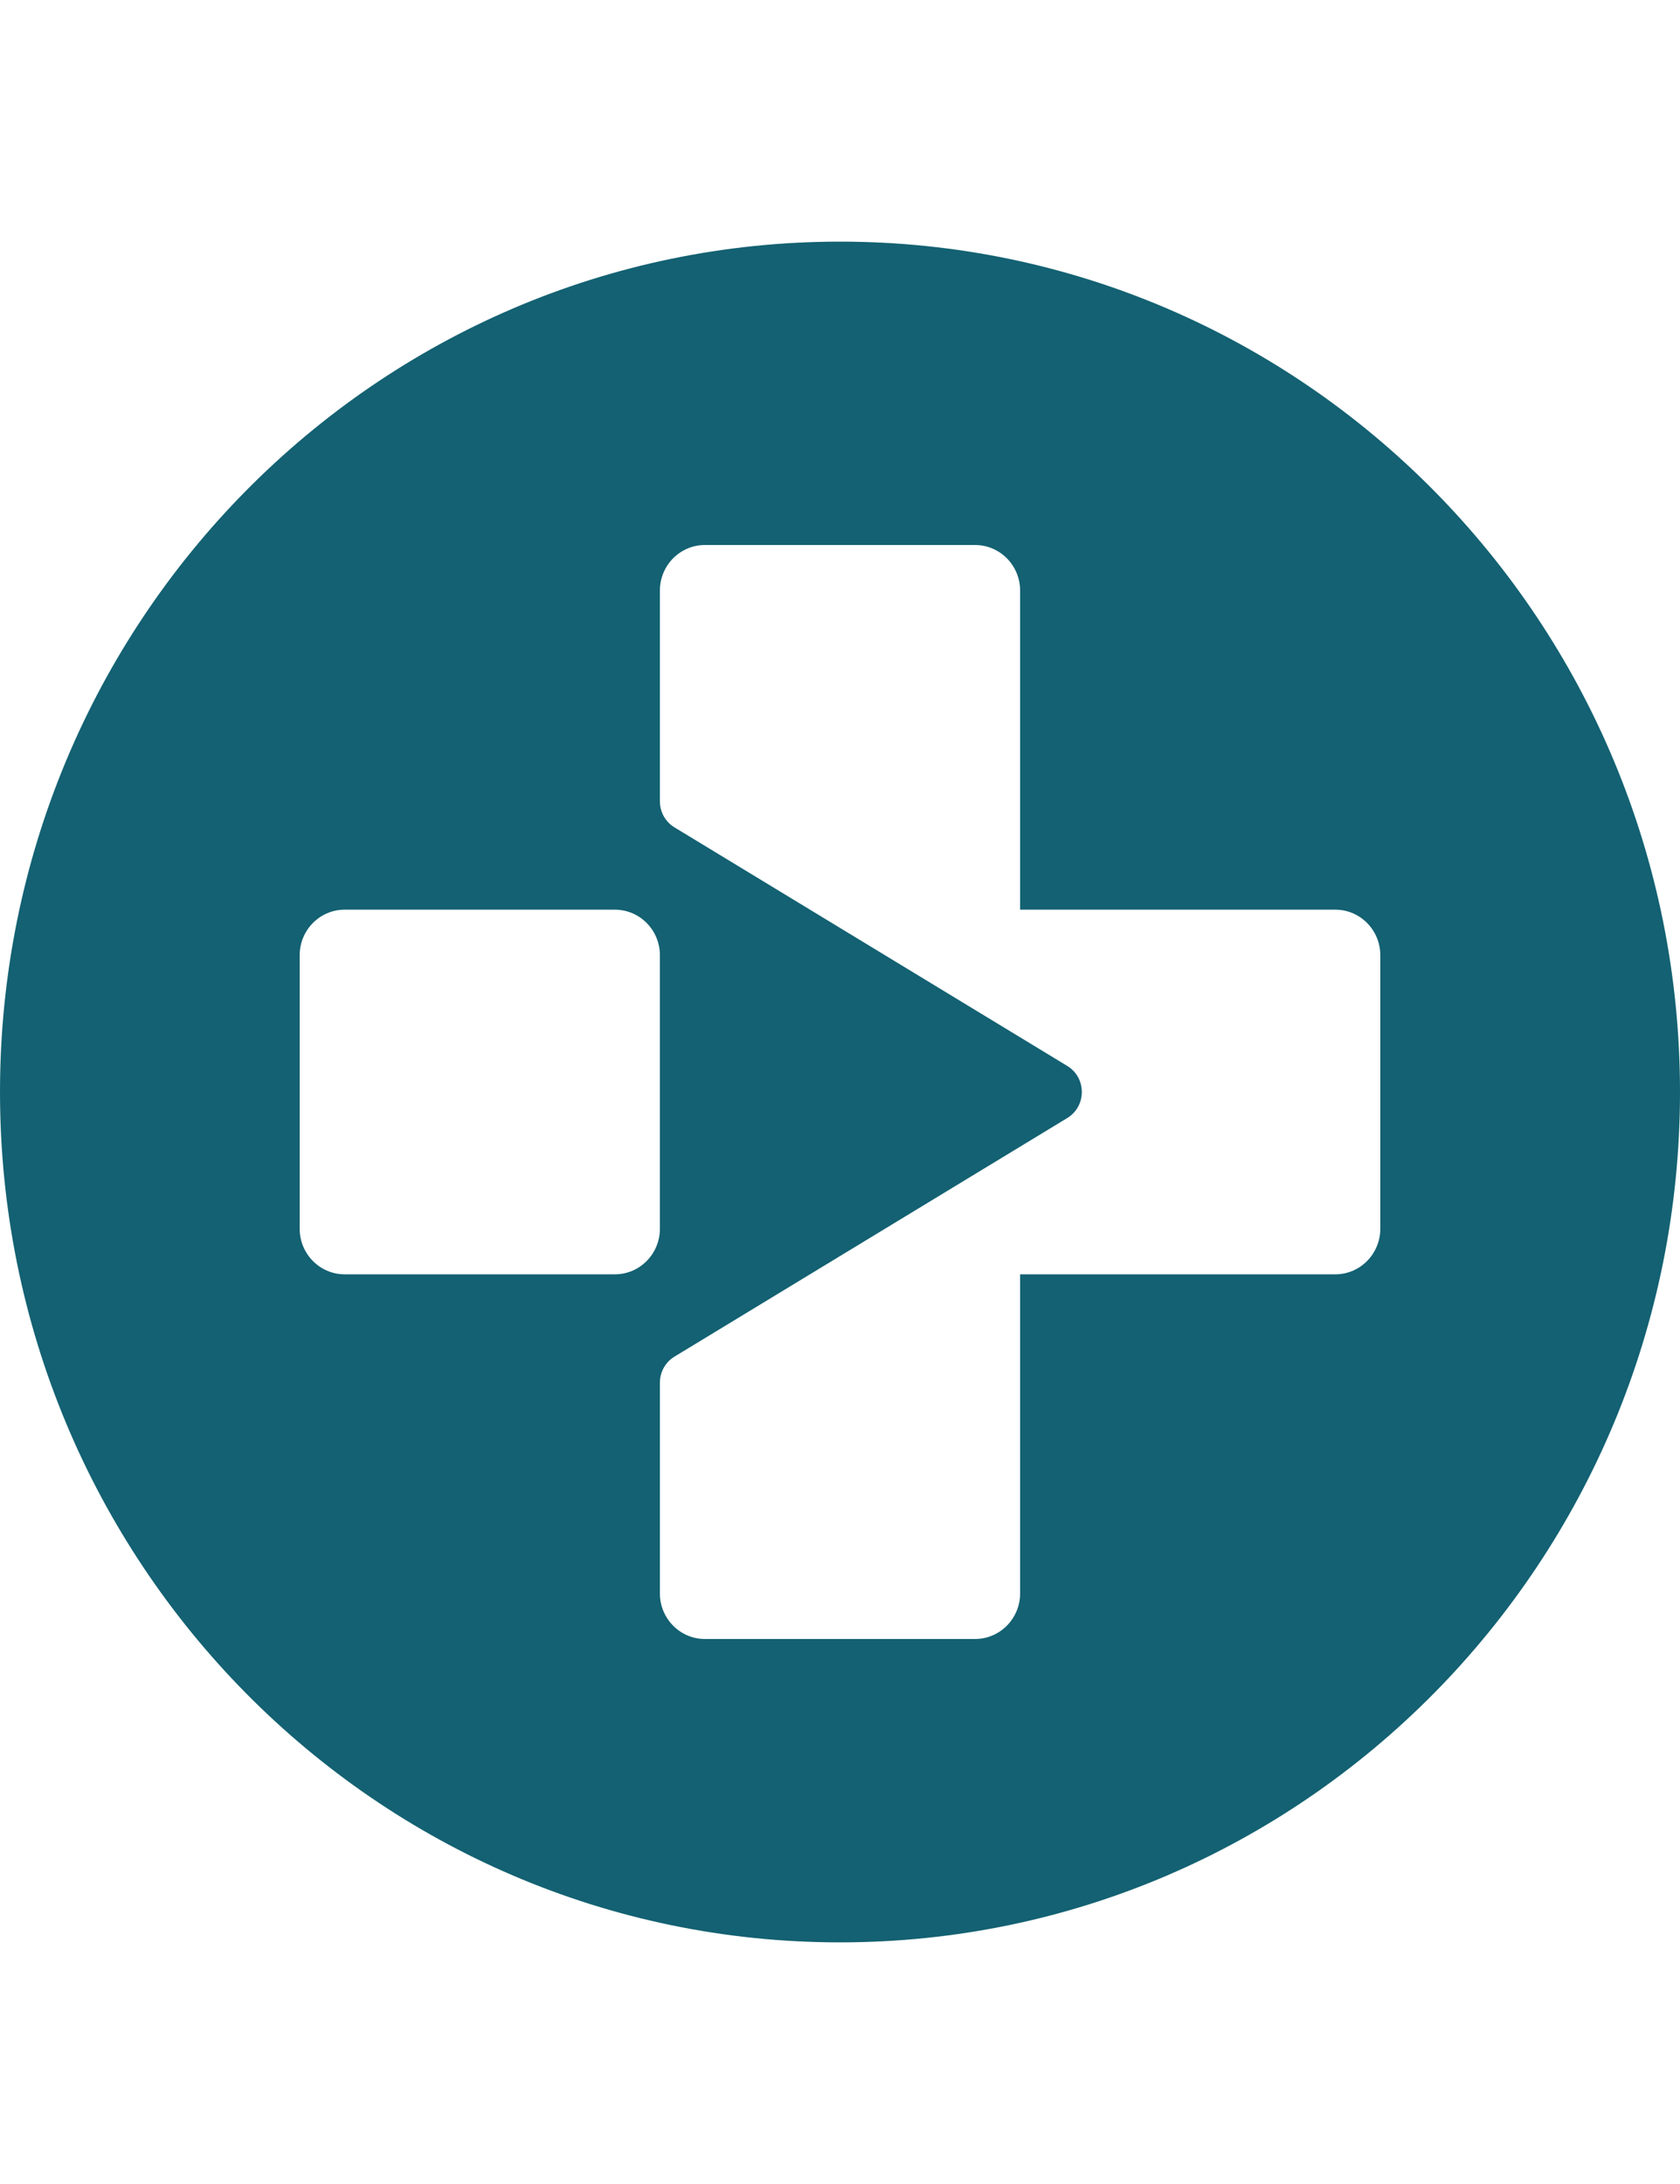
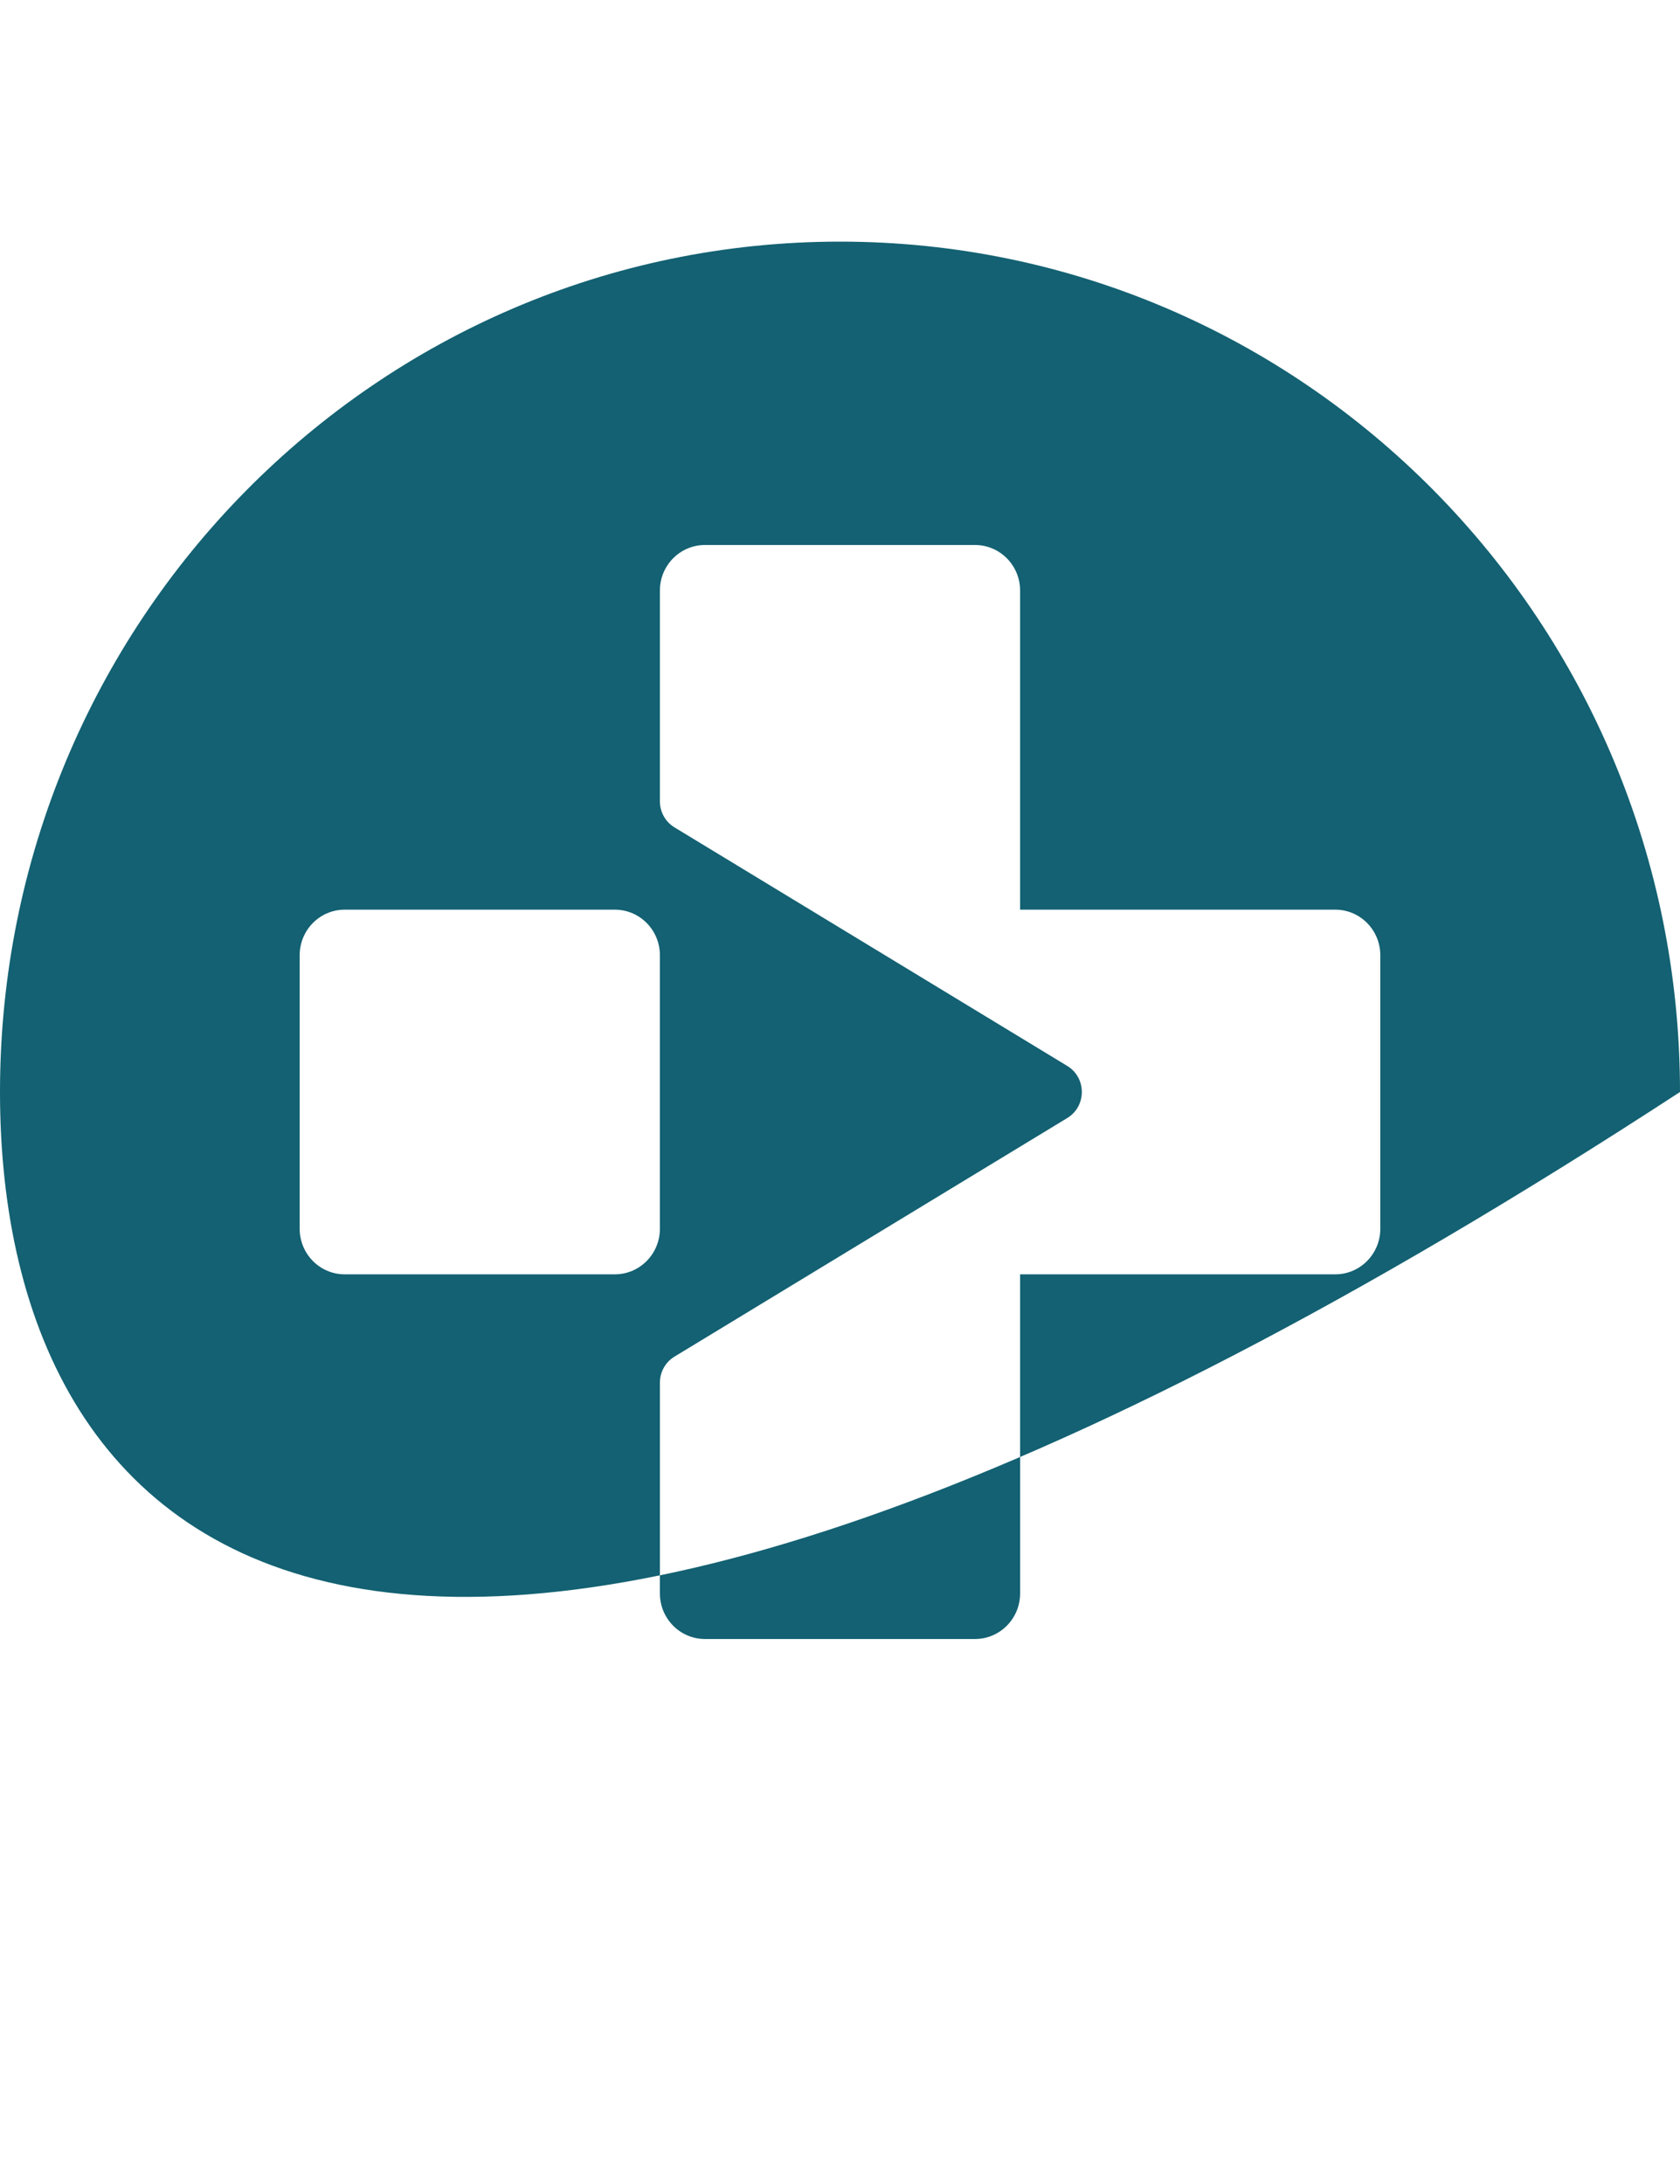
<svg xmlns="http://www.w3.org/2000/svg" xmlns:xlink="http://www.w3.org/1999/xlink" width="100" height="130" viewBox="0 0 486 492">
  <defs>
-     <path id="a" d="M295.102 193.254V100.95c0-7.285-5.837-13.187-13.032-13.187h-78.147c-7.195 0-13.025 5.902-13.025 13.187V161.9c0 3.094 1.596 5.953 4.211 7.54l113.633 69.019c5.62 3.415 5.62 11.665 0 15.073L195.11 322.559c-2.615 1.58-4.211 4.446-4.211 7.533v60.958c0 7.278 5.83 13.187 13.025 13.187h78.147c7.195 0 13.032-5.91 13.032-13.187v-92.304h91.172c7.196 0 13.026-5.91 13.026-13.187v-79.118c0-7.285-5.83-13.187-13.026-13.187h-91.172zm-117.237 0H99.718c-7.195 0-13.025 5.902-13.025 13.187v79.118c0 7.277 5.83 13.187 13.025 13.187h78.147c7.203 0 13.033-5.91 13.033-13.187v-79.118c0-7.285-5.83-13.187-13.033-13.187zM486 246c0 135.857-108.8 246-243 246C108.792 492 0 381.857 0 246 0 110.135 108.792 0 243 0c134.2 0 243 110.135 243 246z" />
+     <path id="a" d="M295.102 193.254V100.95c0-7.285-5.837-13.187-13.032-13.187h-78.147c-7.195 0-13.025 5.902-13.025 13.187V161.9c0 3.094 1.596 5.953 4.211 7.54l113.633 69.019c5.62 3.415 5.62 11.665 0 15.073L195.11 322.559c-2.615 1.58-4.211 4.446-4.211 7.533v60.958c0 7.278 5.83 13.187 13.025 13.187h78.147c7.195 0 13.032-5.91 13.032-13.187v-92.304h91.172c7.196 0 13.026-5.91 13.026-13.187v-79.118c0-7.285-5.83-13.187-13.026-13.187h-91.172zm-117.237 0H99.718c-7.195 0-13.025 5.902-13.025 13.187v79.118c0 7.277 5.83 13.187 13.025 13.187h78.147c7.203 0 13.033-5.91 13.033-13.187v-79.118c0-7.285-5.83-13.187-13.033-13.187zM486 246C108.792 492 0 381.857 0 246 0 110.135 108.792 0 243 0c134.2 0 243 110.135 243 246z" />
  </defs>
  <use fill="#136172" fill-rule="evenodd" opacity="1" xlink:href="#a" />
</svg>